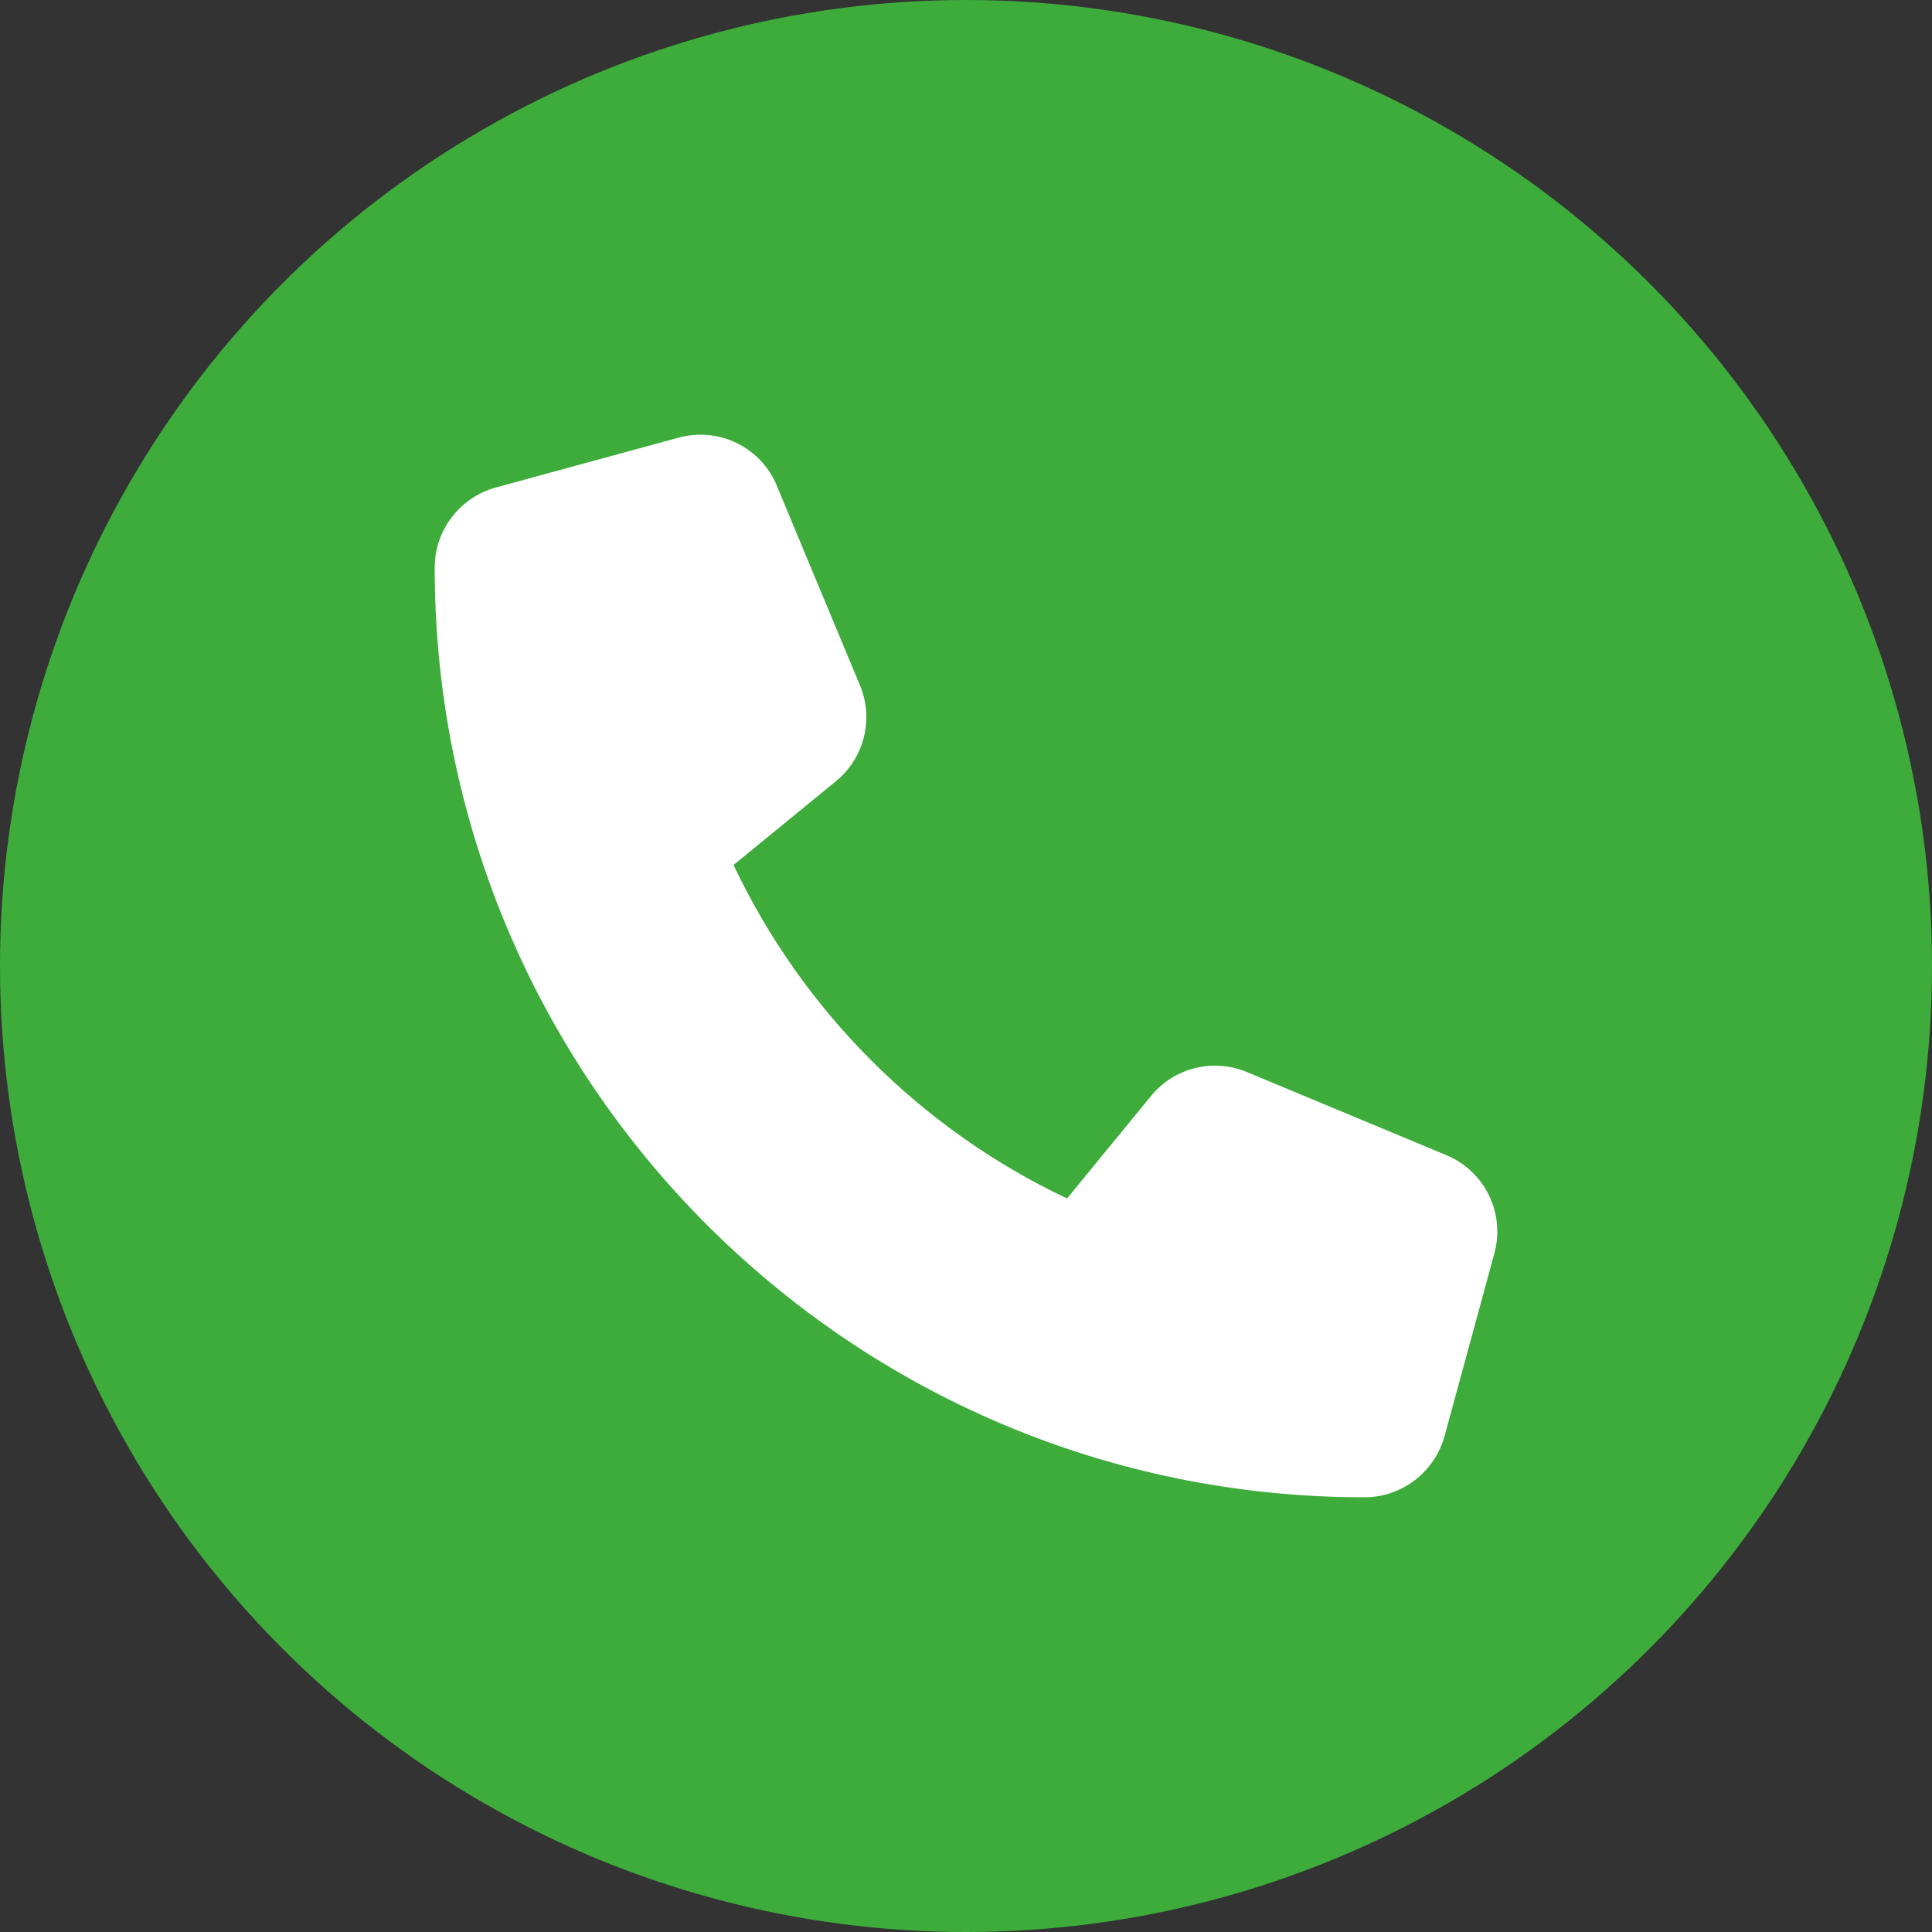
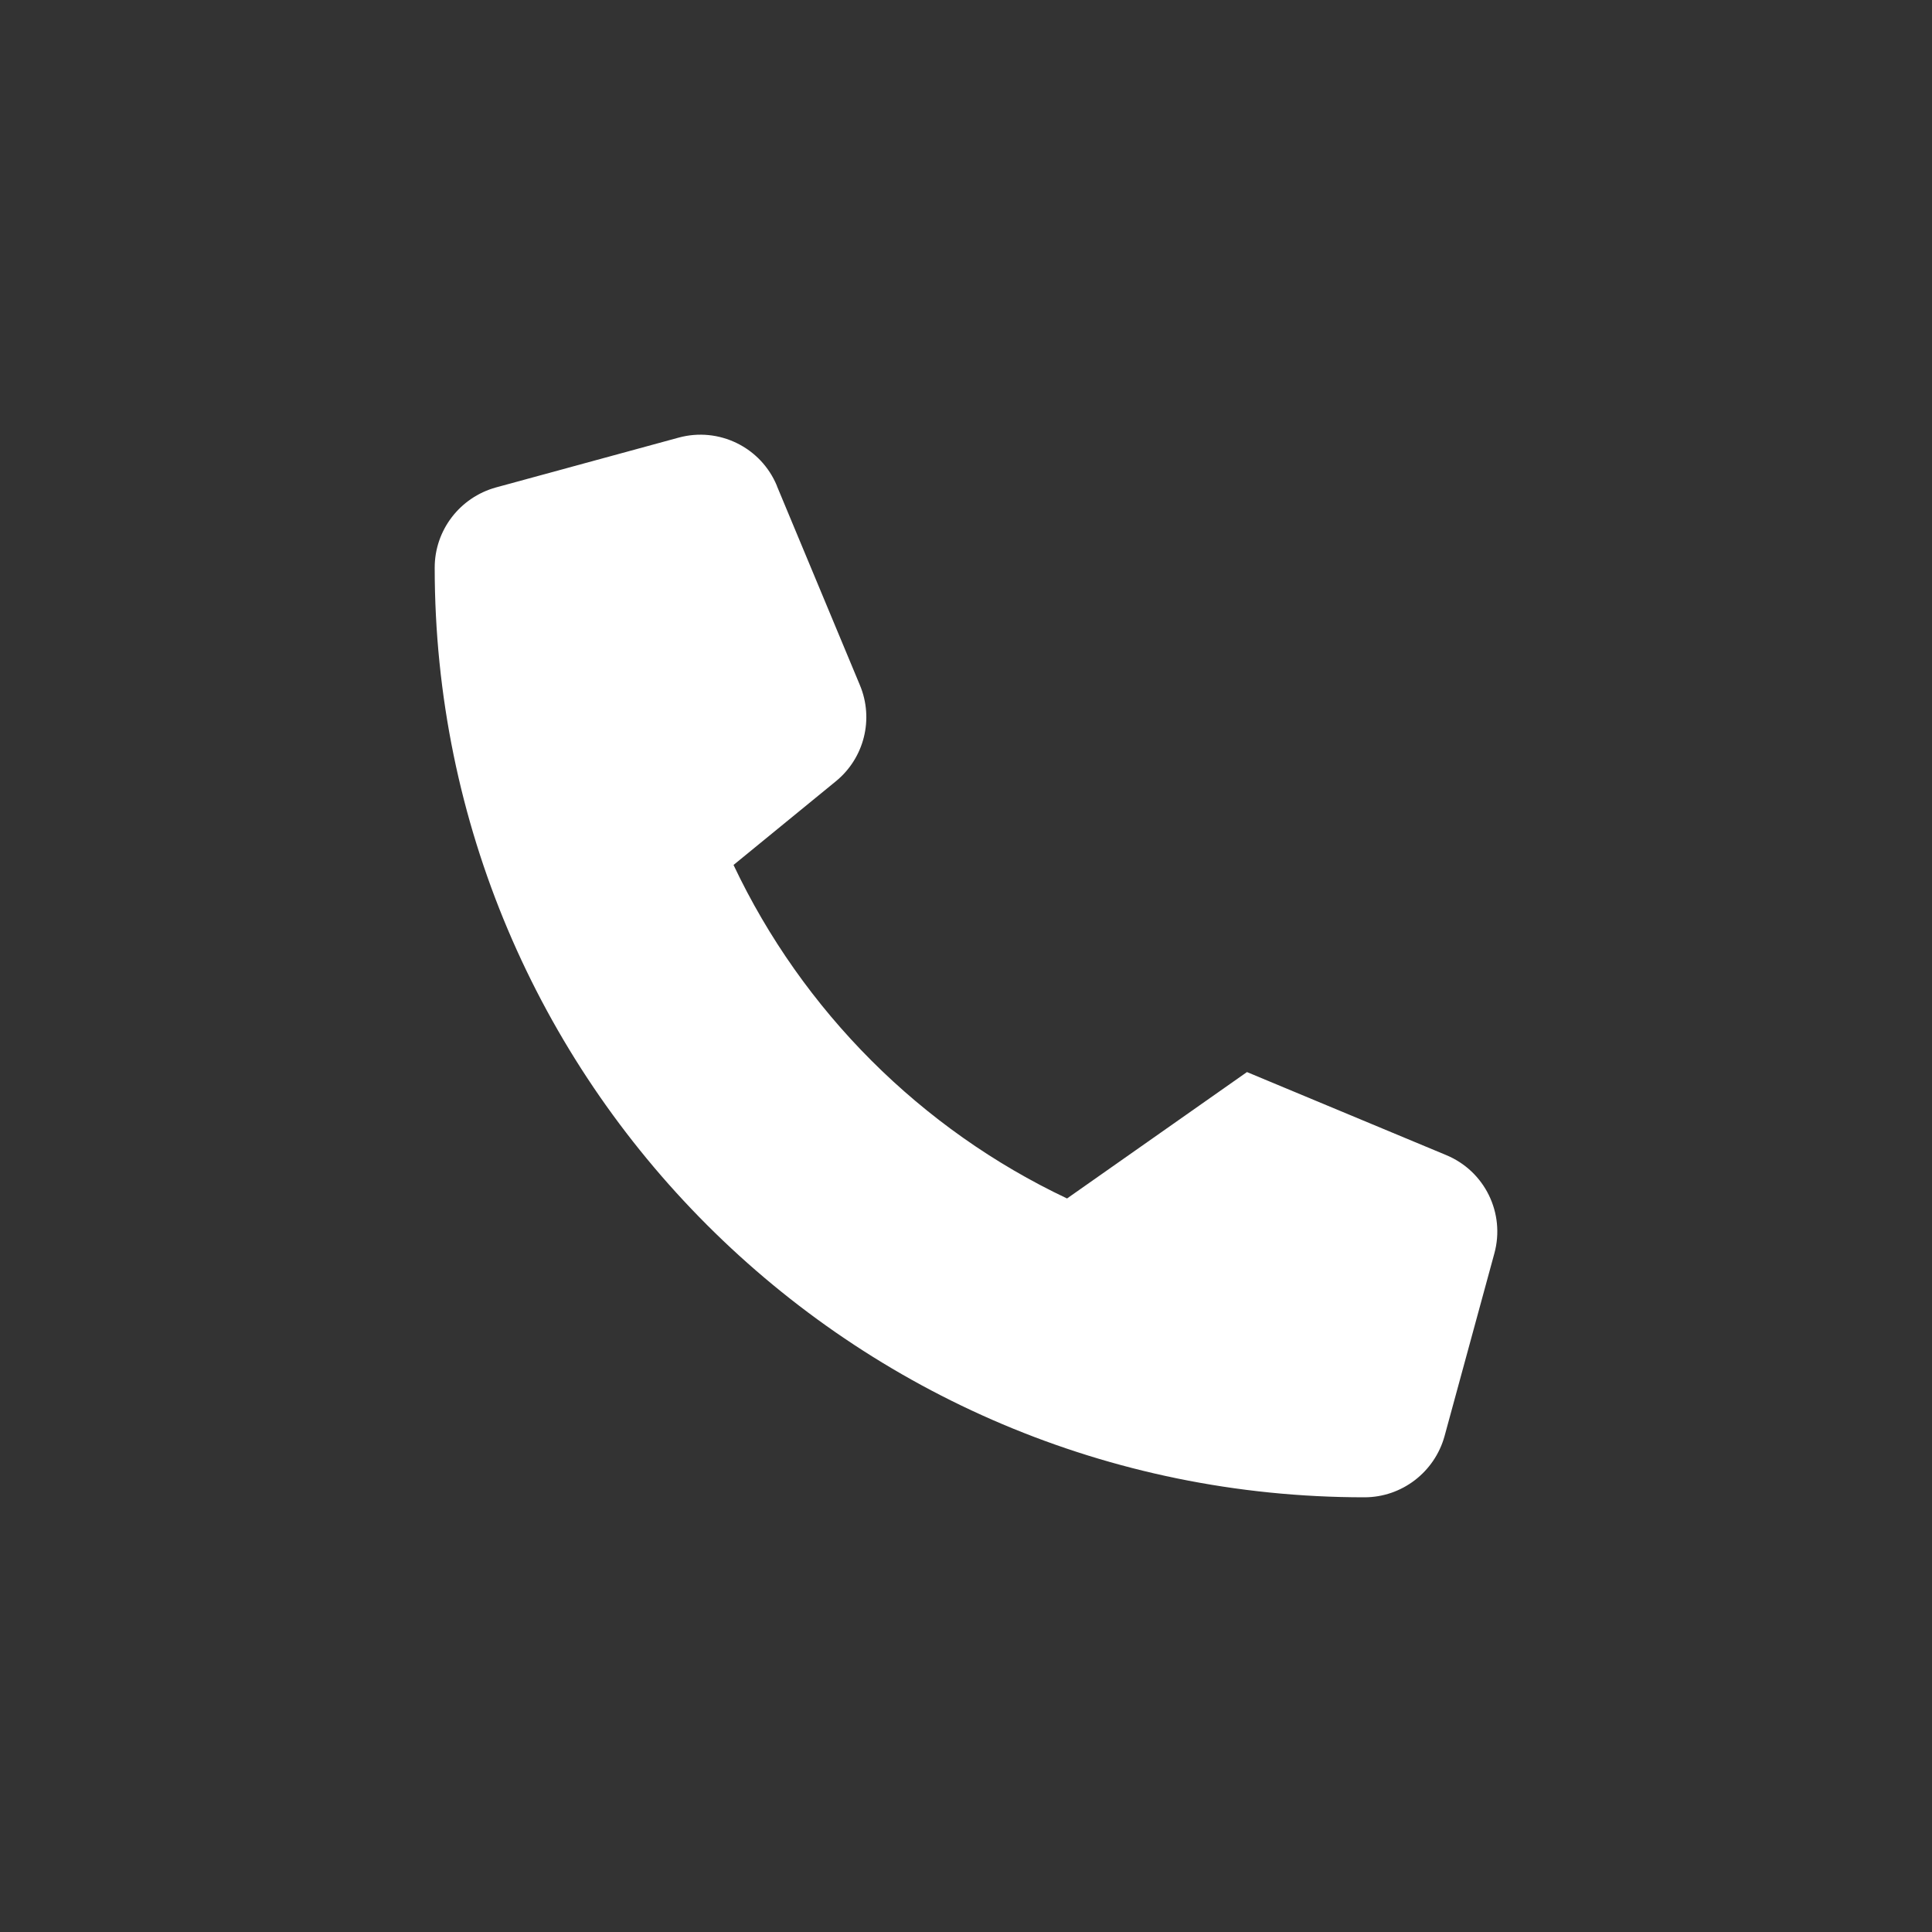
<svg xmlns="http://www.w3.org/2000/svg" width="40" height="40" viewBox="0 0 40 40" fill="none">
  <rect x="0" y="0" width="40" height="40" fill="#333333" stroke="none" />
  <g id="Group 25">
-     <circle id="Ellipse 9" cx="20" cy="20" r="20" fill="#3DAC3B" />
-     <path id="Vector" d="M16.085 10.058C15.754 9.259 14.882 8.833 14.049 9.061L10.268 10.092C9.52 10.299 9 10.977 9 11.751C9 22.381 17.619 31 28.249 31C29.023 31 29.701 30.48 29.908 29.733L30.939 25.951C31.167 25.118 30.741 24.246 29.942 23.915L25.817 22.196C25.117 21.904 24.305 22.106 23.828 22.695L22.092 24.813C19.067 23.382 16.618 20.933 15.187 17.908L17.305 16.176C17.894 15.695 18.096 14.887 17.804 14.187L16.085 10.062V10.058Z" fill="white" />
+     <path id="Vector" d="M16.085 10.058C15.754 9.259 14.882 8.833 14.049 9.061L10.268 10.092C9.52 10.299 9 10.977 9 11.751C9 22.381 17.619 31 28.249 31C29.023 31 29.701 30.48 29.908 29.733L30.939 25.951C31.167 25.118 30.741 24.246 29.942 23.915L25.817 22.196L22.092 24.813C19.067 23.382 16.618 20.933 15.187 17.908L17.305 16.176C17.894 15.695 18.096 14.887 17.804 14.187L16.085 10.062V10.058Z" fill="white" />
  </g>
</svg>